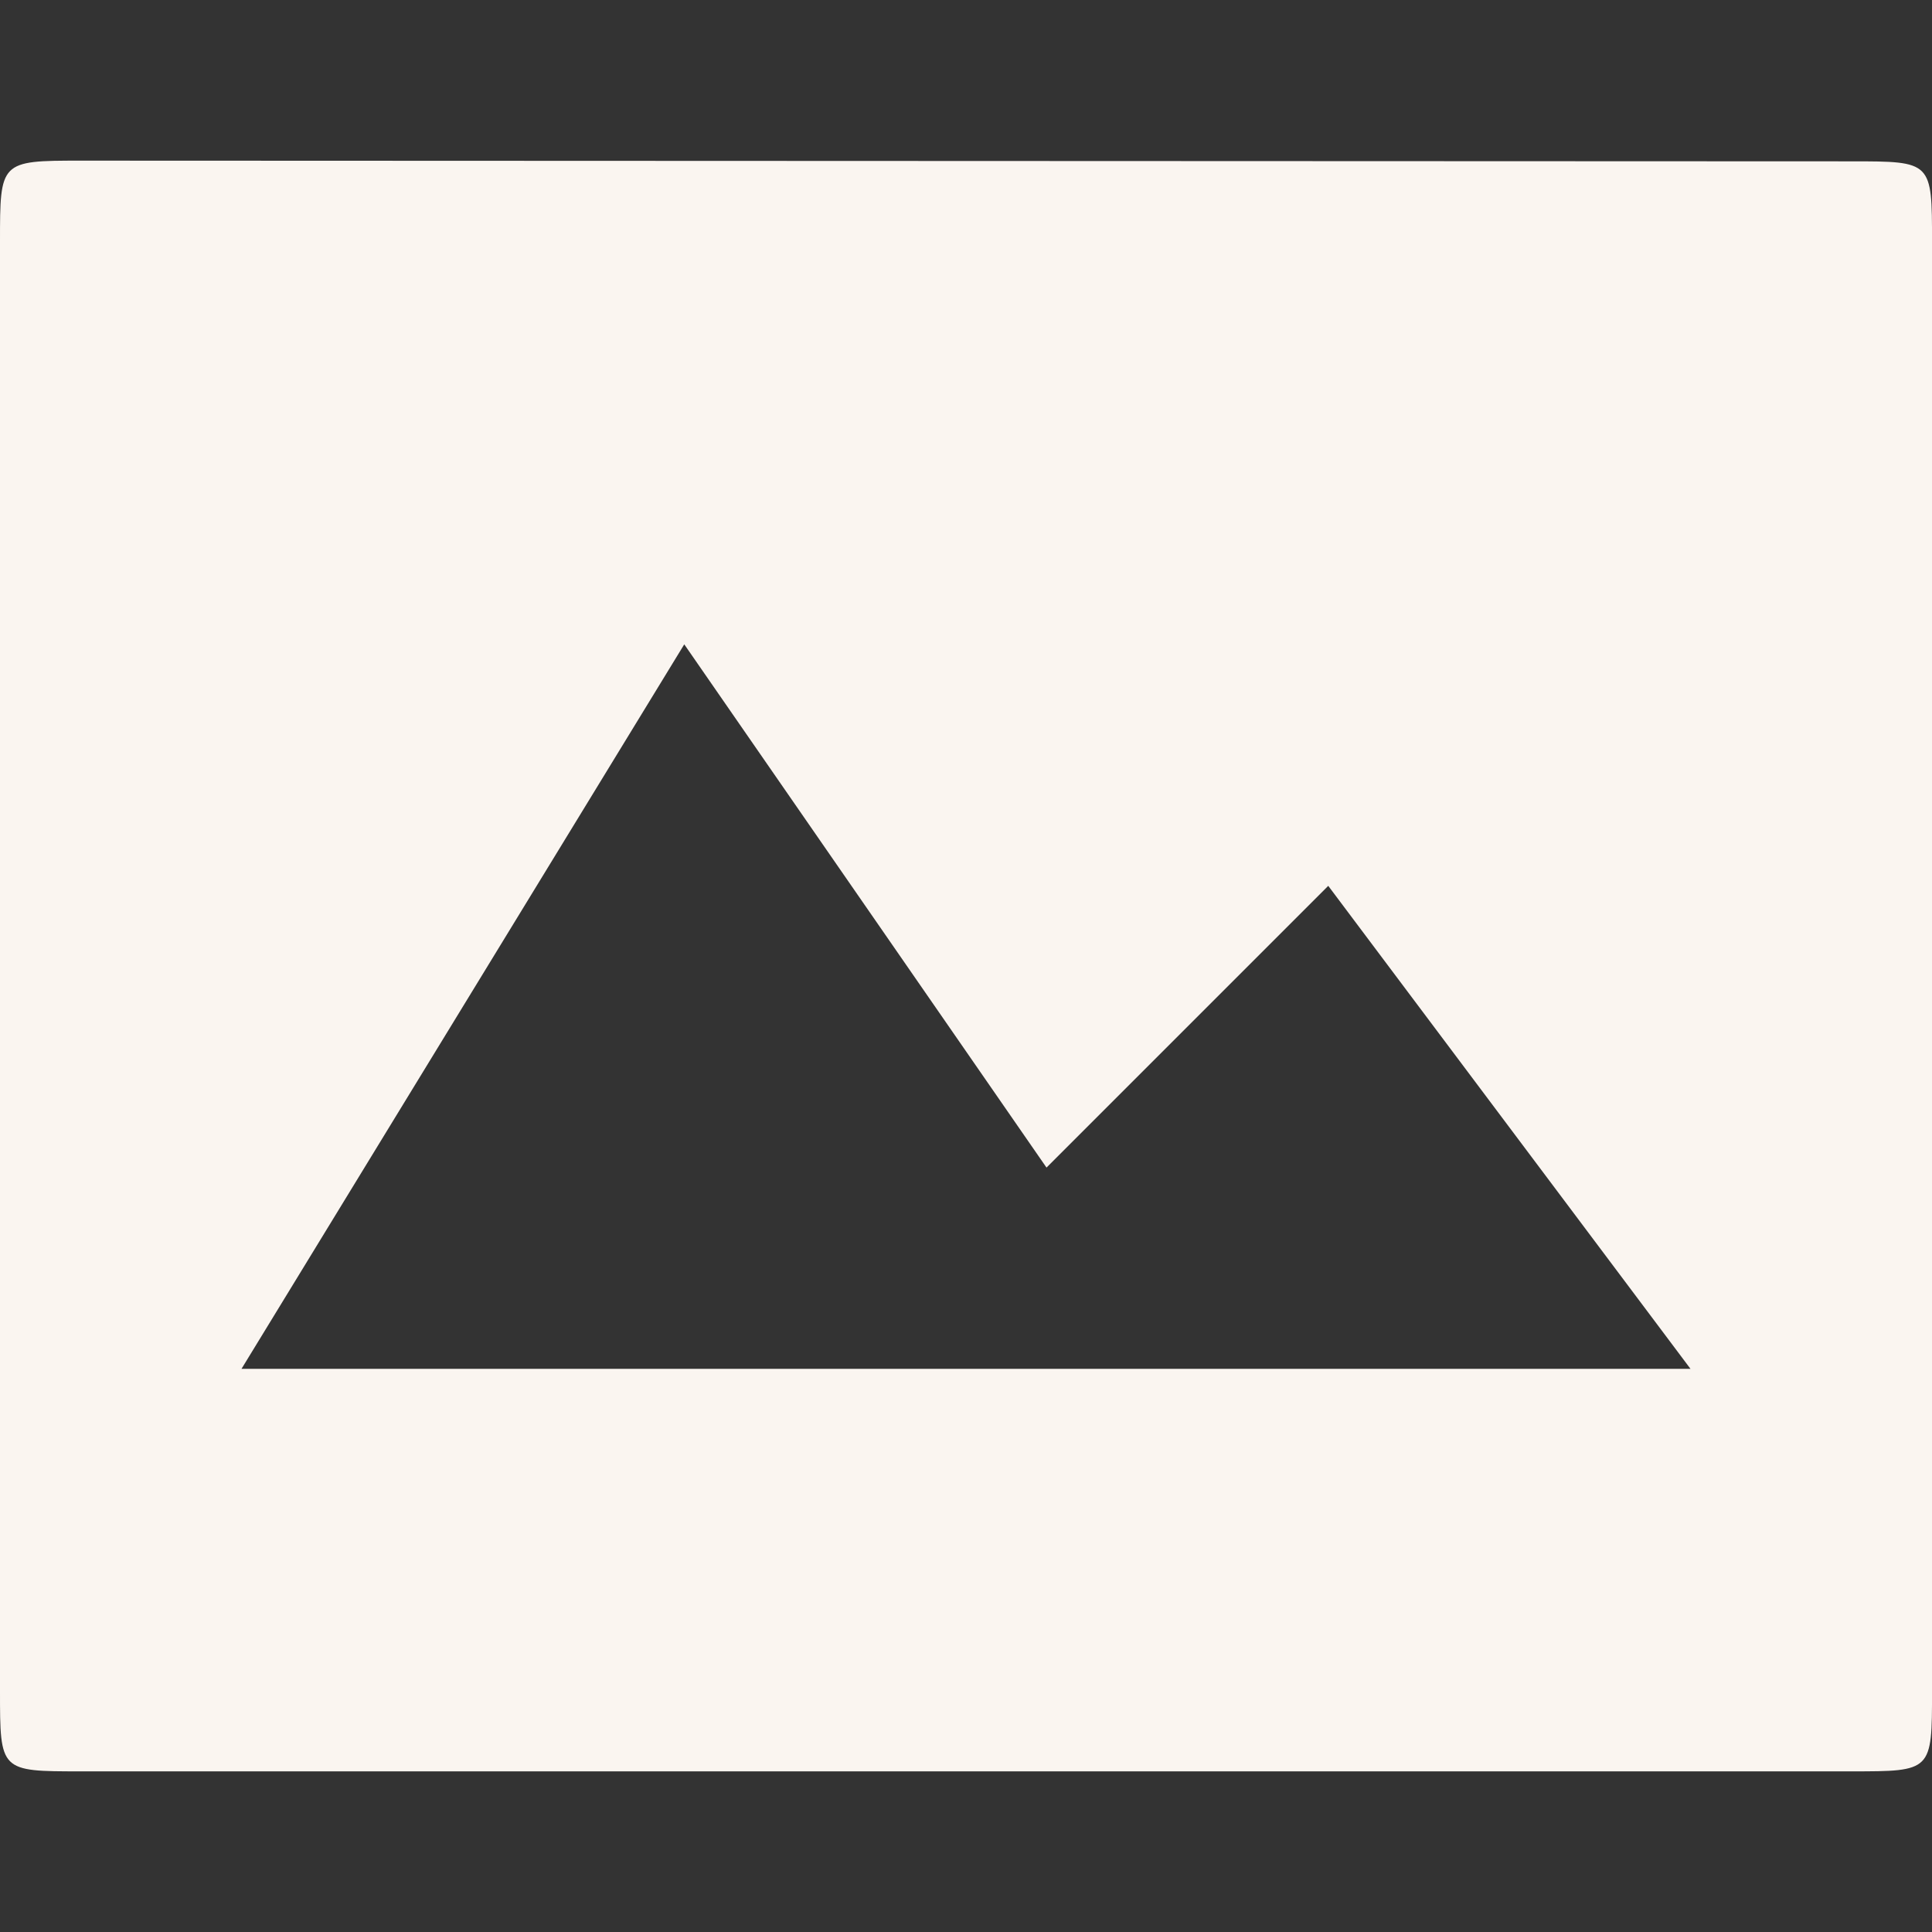
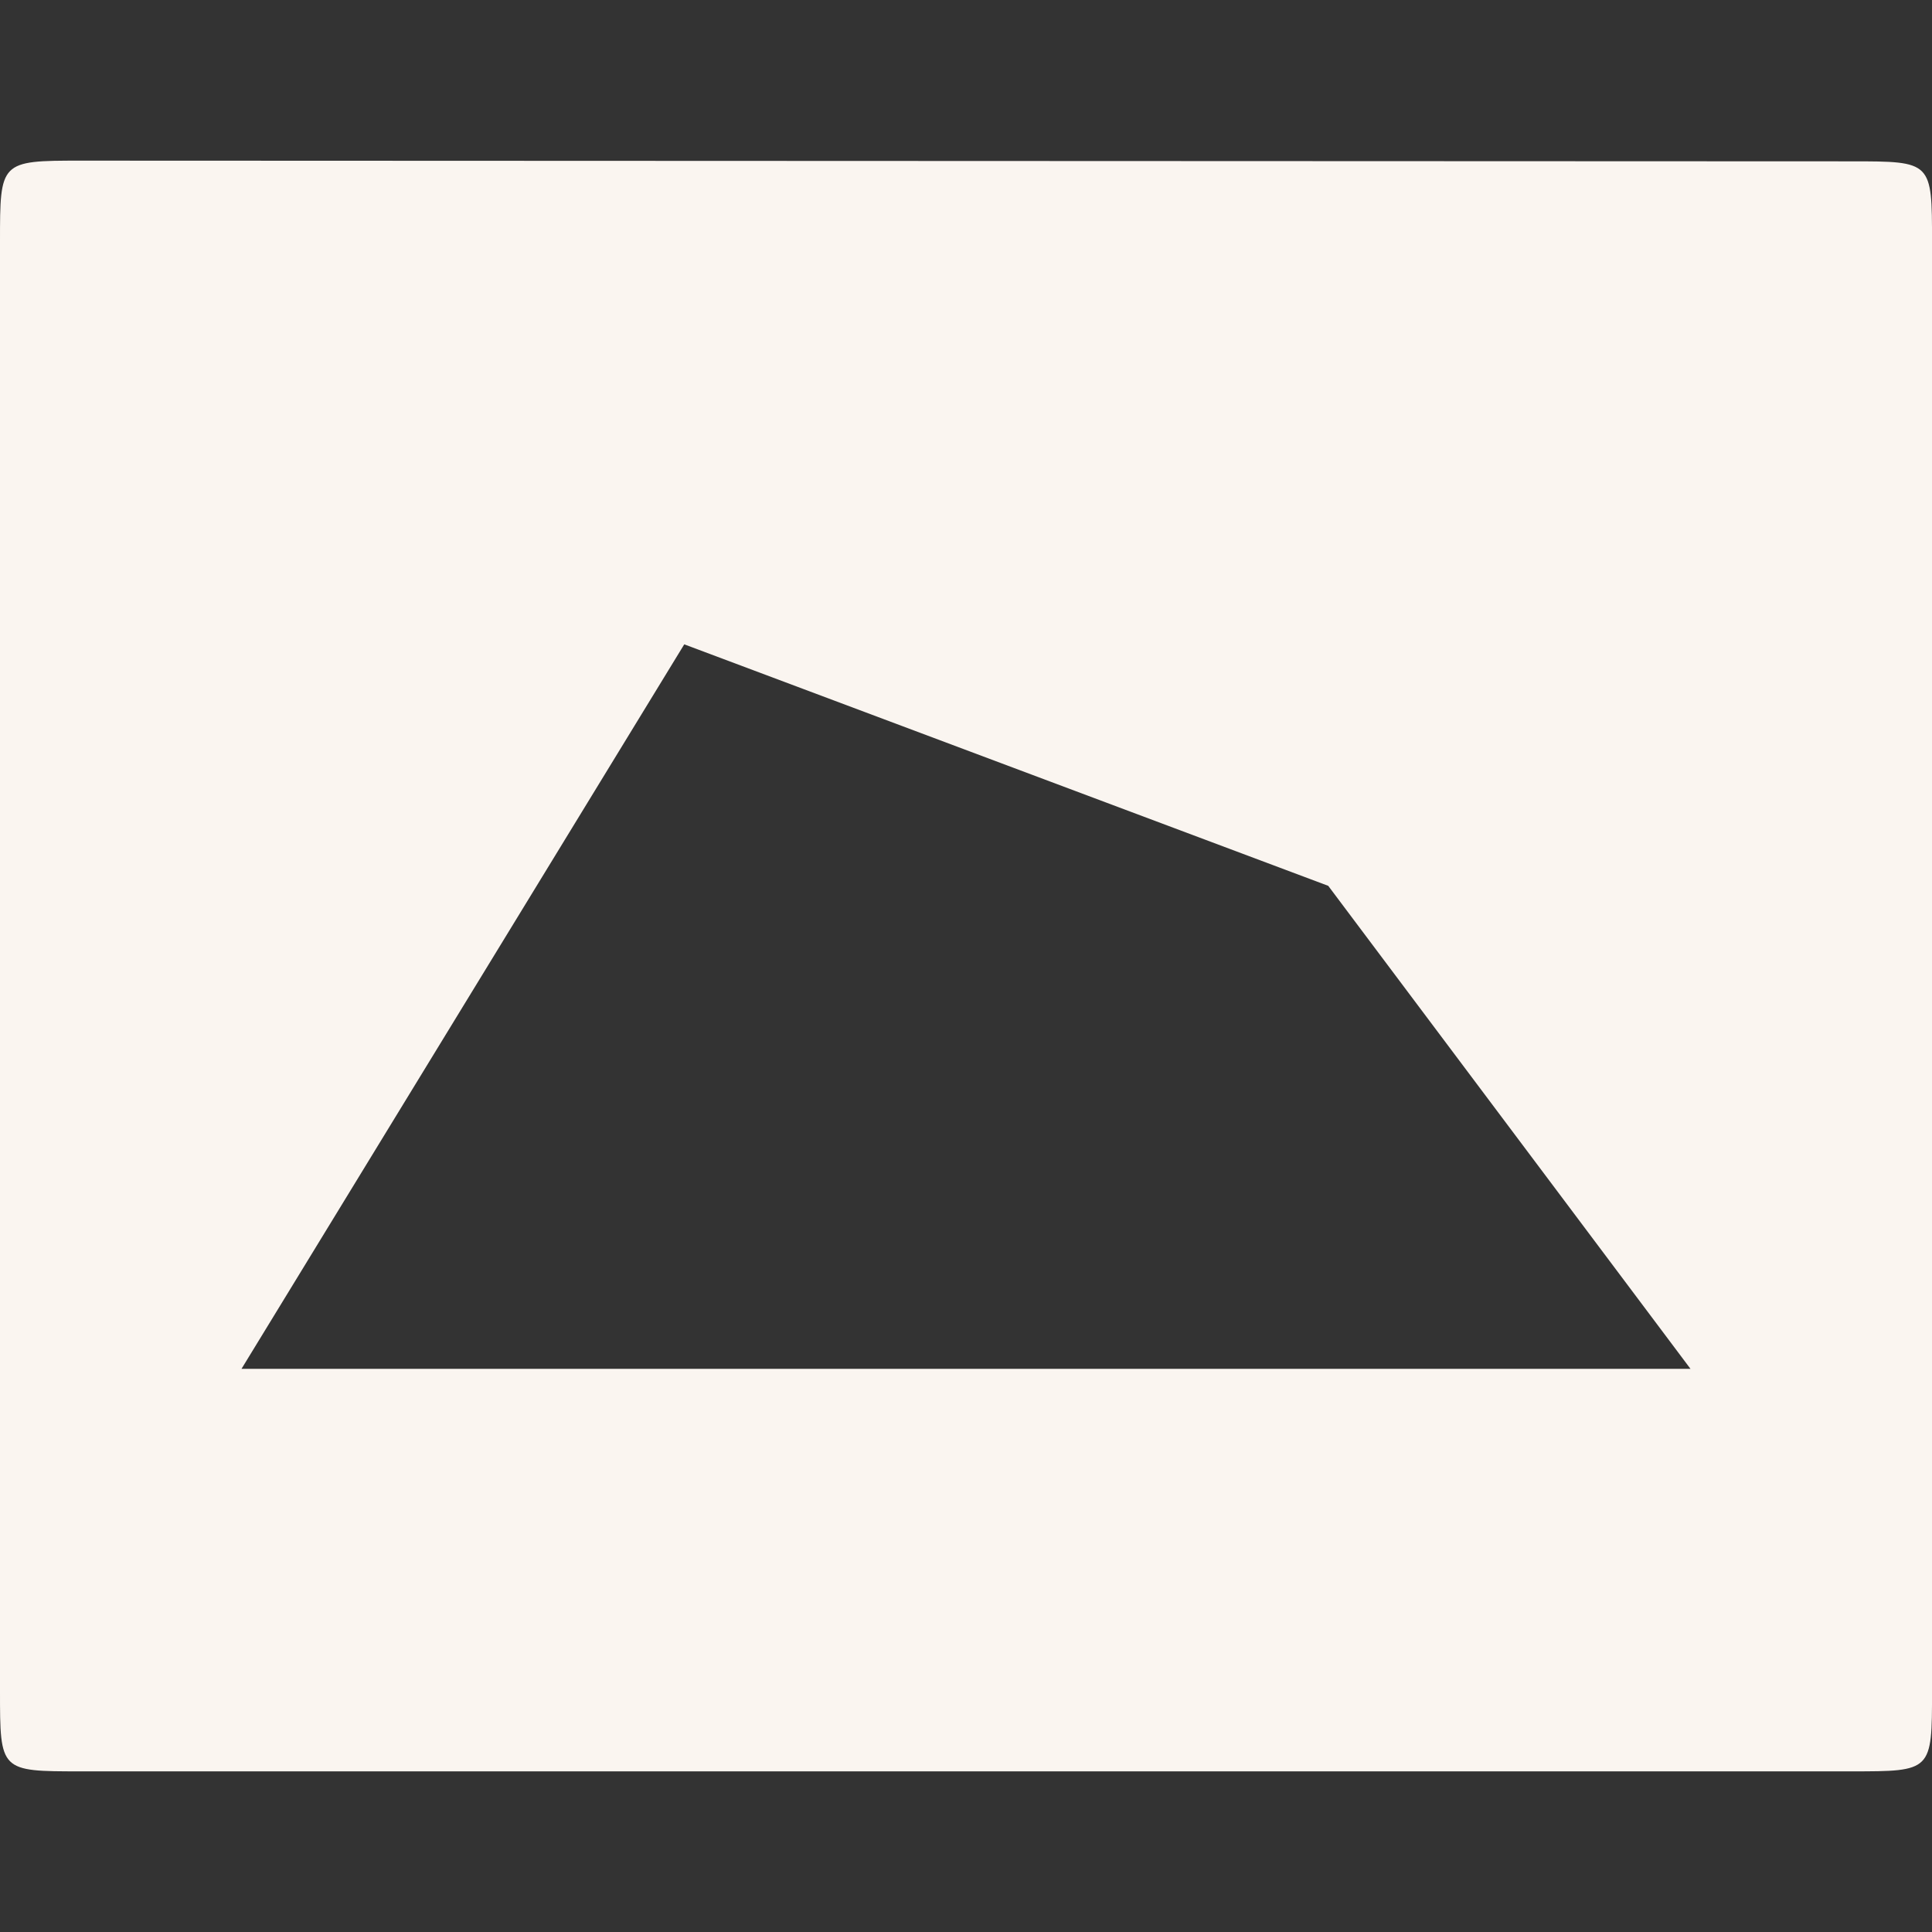
<svg xmlns="http://www.w3.org/2000/svg" version="1.1" x="0px" y="0px" viewBox="0 0 100 100" enable-background="new 0 0 100 100" xml:space="preserve">
  <rect x="0" y="0" width="100" height="100" fill="#333333" stroke="none" />
-   <path fill="#FAF5F0" d="M35.417,33.351l18.75,27.083L68.75,45.851l18.75,25h-75L35.417,33.351z M4.166,8.315C0,8.314,0,8.351,0,12.518v75  c0,4.167,0,4.167,4.167,4.167h91.667c4.167,0,4.167,0,4.167-4.167v-75c0-4.167,0-4.167-4.167-4.167L4.166,8.315z" />
+   <path fill="#FAF5F0" d="M35.417,33.351L68.75,45.851l18.75,25h-75L35.417,33.351z M4.166,8.315C0,8.314,0,8.351,0,12.518v75  c0,4.167,0,4.167,4.167,4.167h91.667c4.167,0,4.167,0,4.167-4.167v-75c0-4.167,0-4.167-4.167-4.167L4.166,8.315z" />
</svg>